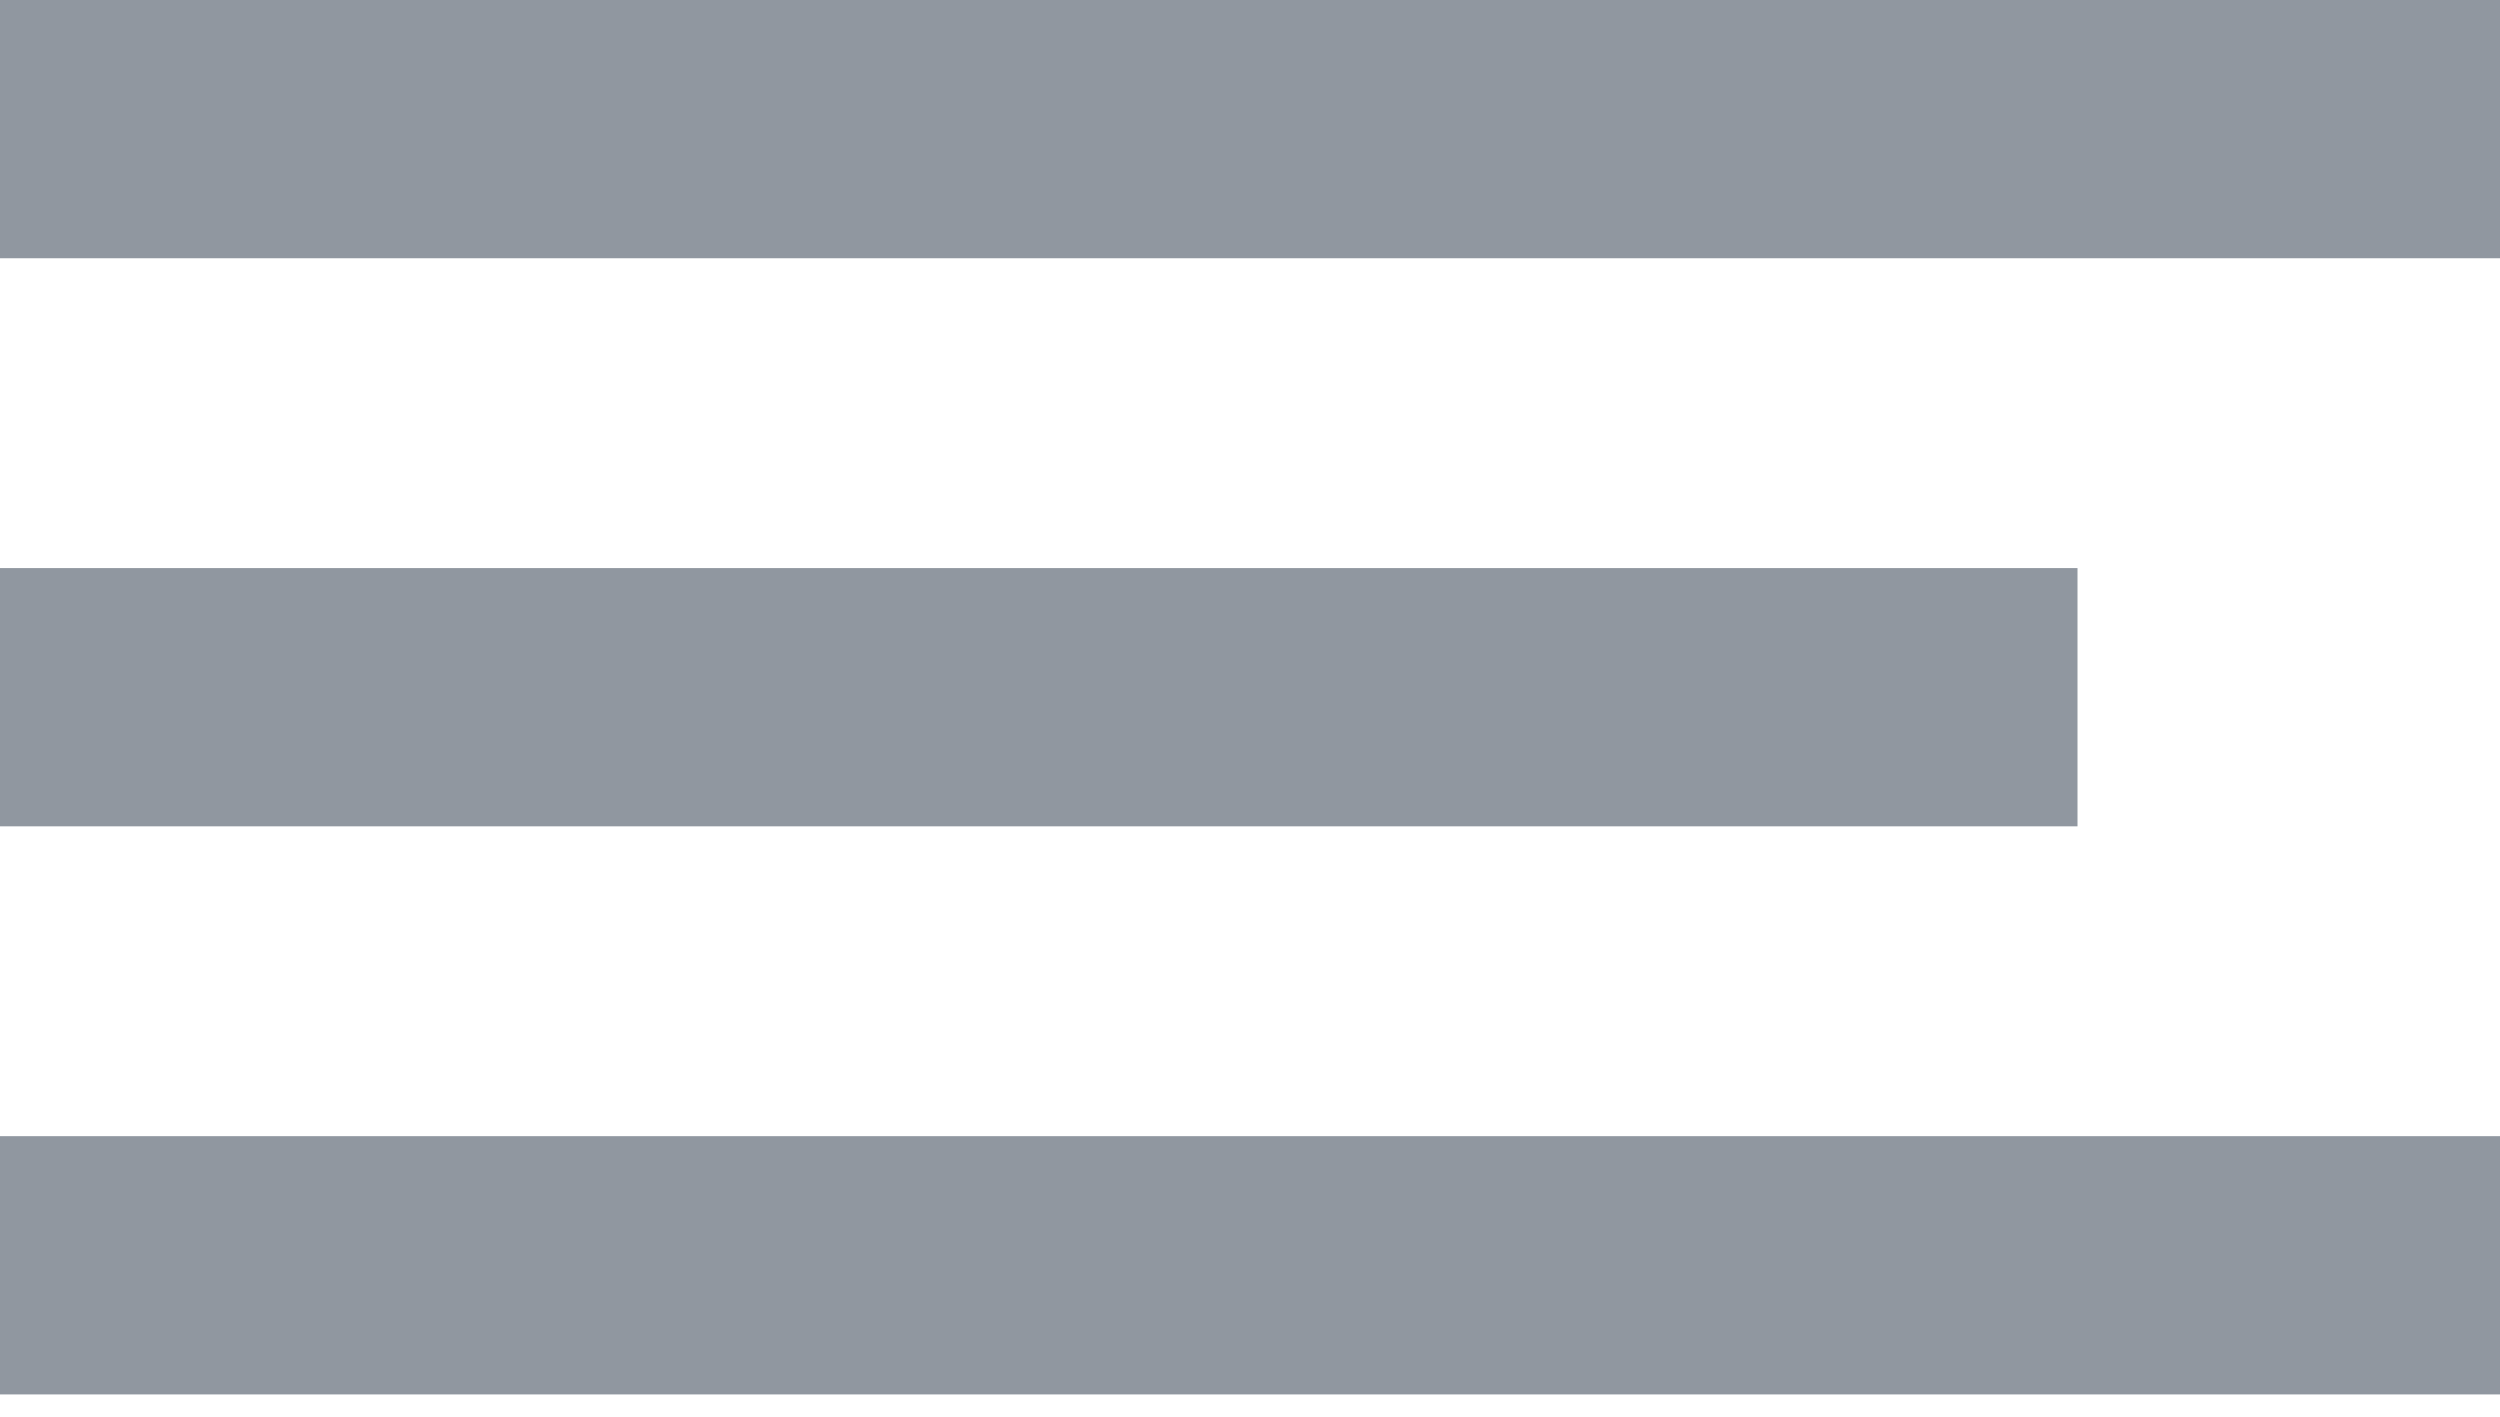
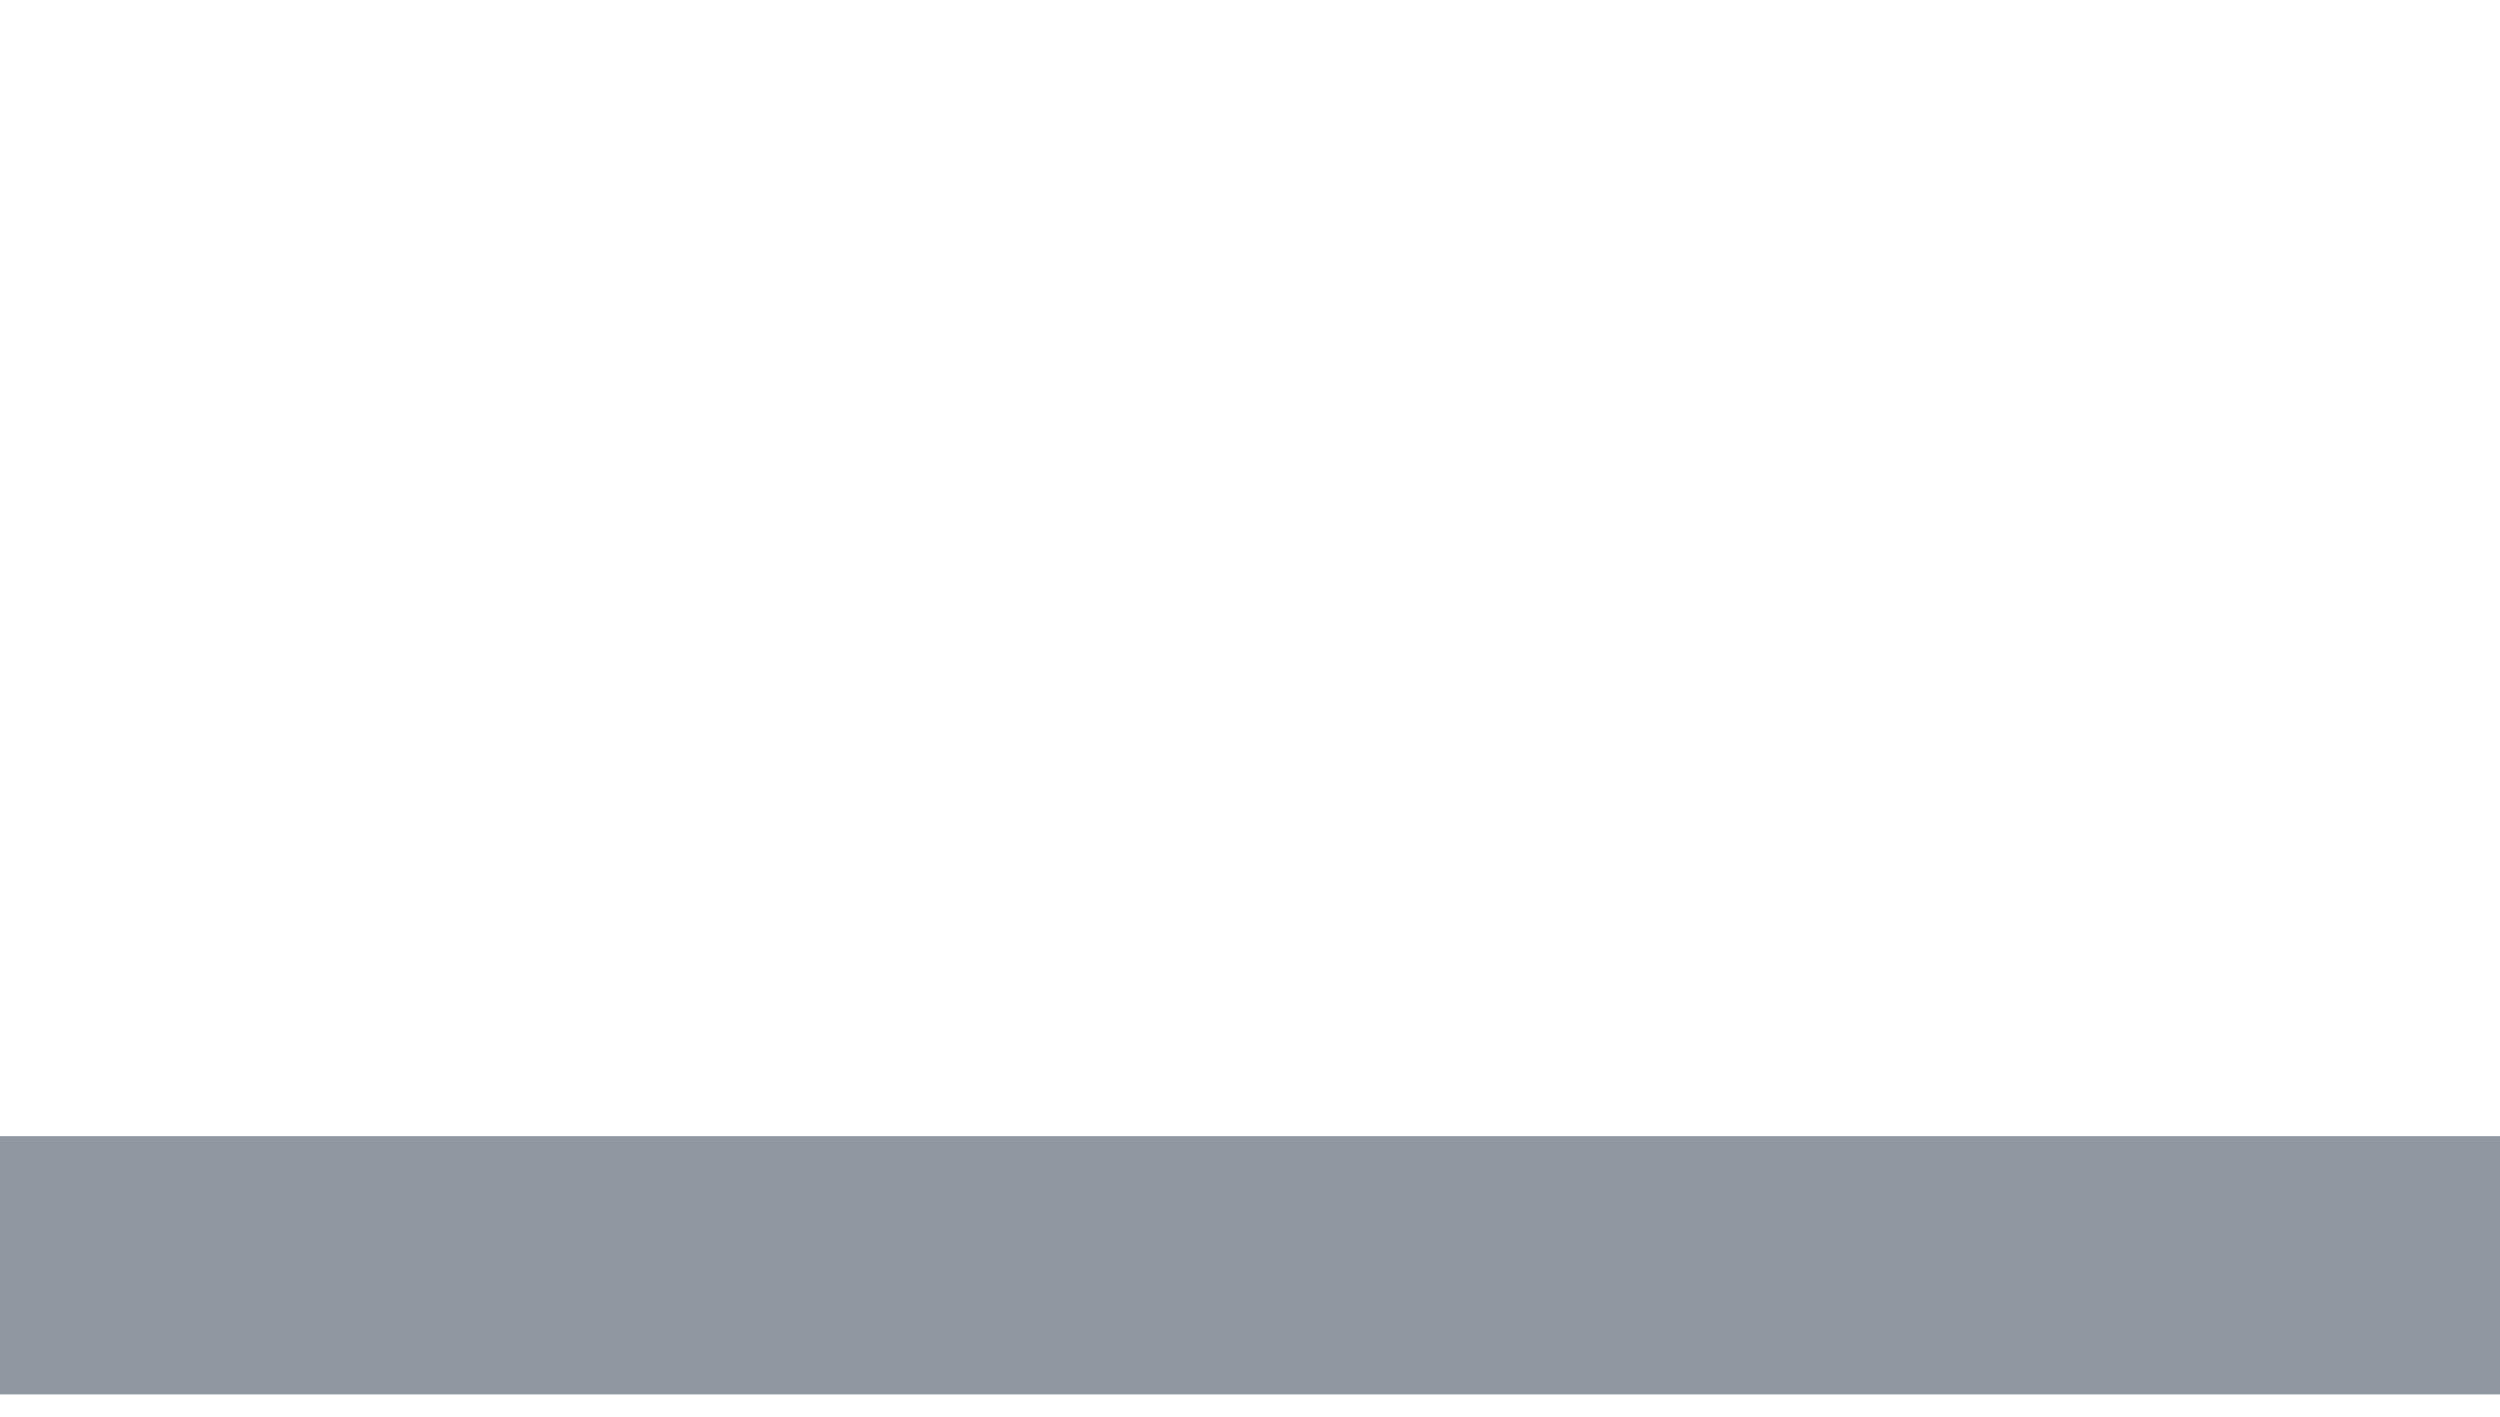
<svg xmlns="http://www.w3.org/2000/svg" width="30" height="17" viewBox="0 0 30 17" fill="none">
-   <rect width="30" height="3.099" transform="matrix(-1 0 0 1 30 0)" fill="#9097A0" />
-   <rect width="24.93" height="3.099" transform="matrix(-1 0 0 1 24.93 6.817)" fill="#9097A0" />
  <rect width="30" height="3.099" transform="matrix(-1 0 0 1 30 13.634)" fill="#9097A0" />
</svg>